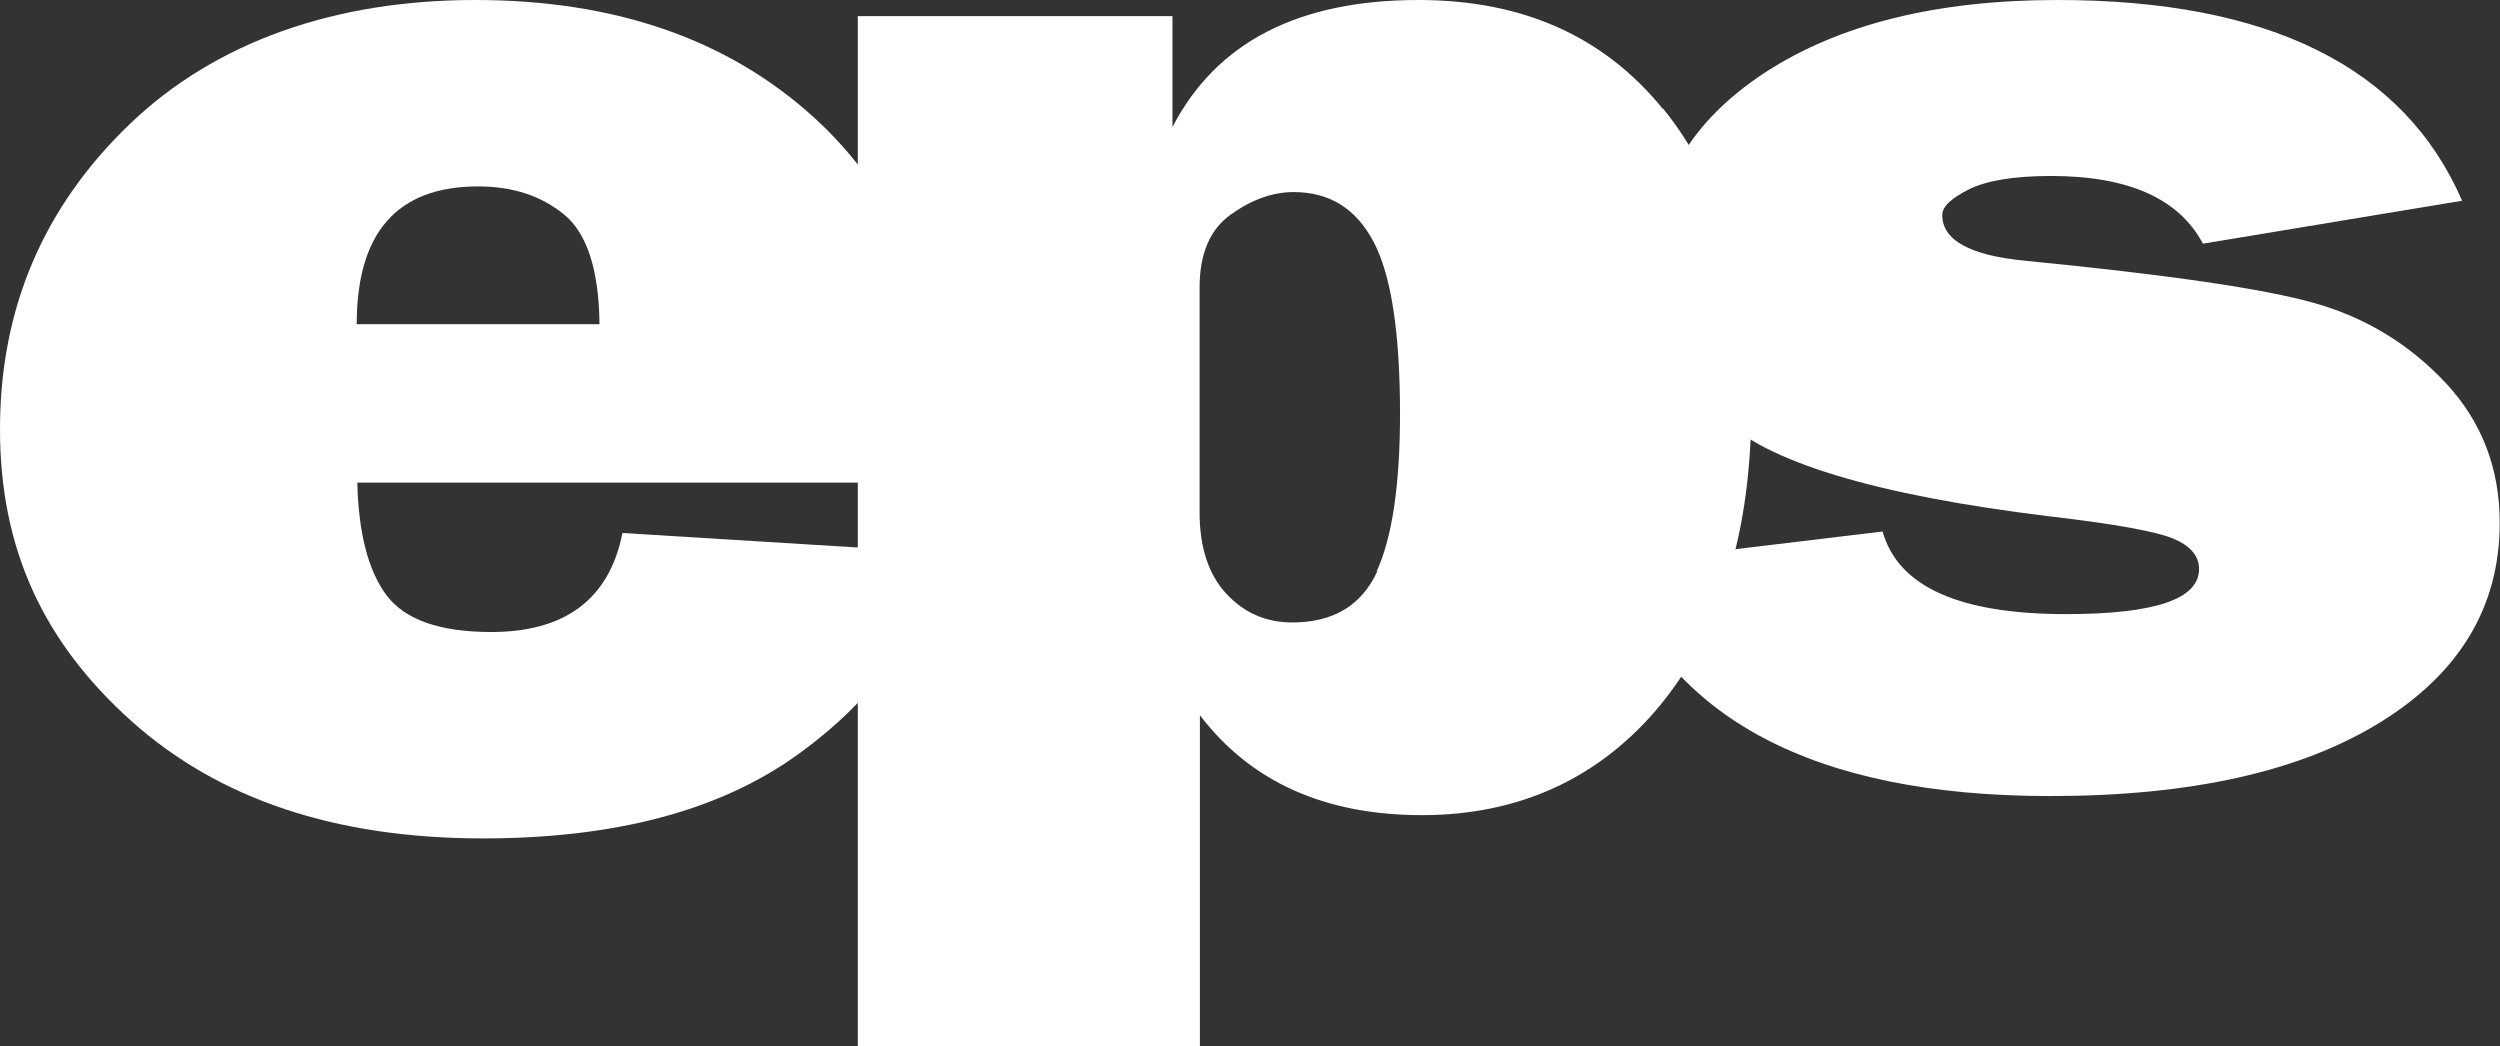
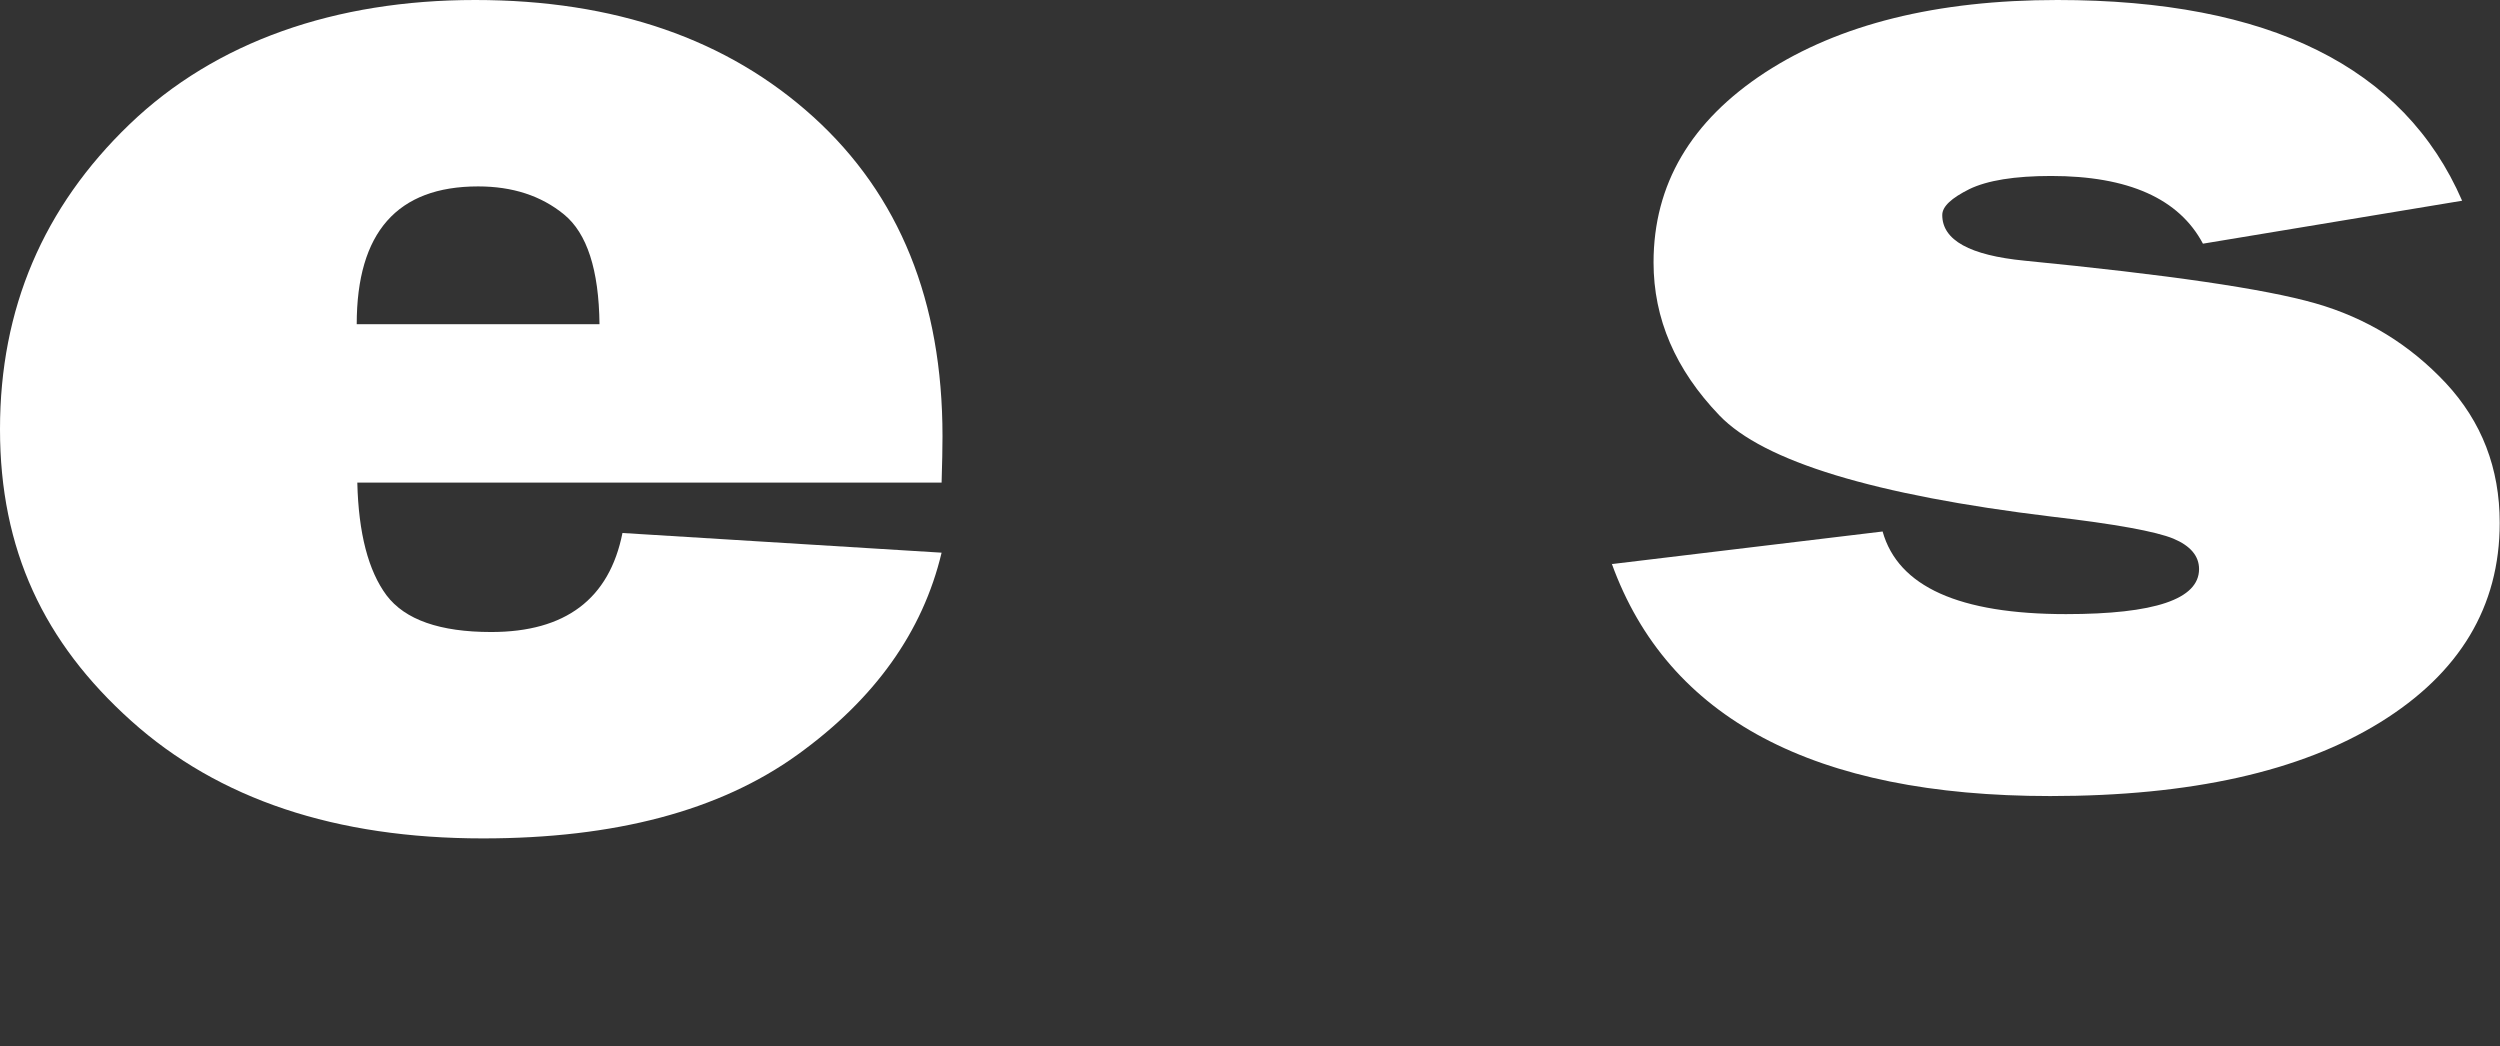
<svg xmlns="http://www.w3.org/2000/svg" viewBox="0 0 83.82 35.08">
  <rect x="0" y="0" width="83.82" height="35.08" fill="#333333" stroke="none" />
  <defs>
    <style>.d{fill:#fff;}</style>
  </defs>
  <g id="a" />
  <g id="b">
    <g id="c">
      <g>
        <path class="d" d="M31.6,14.62c0-4.51-1.44-8.08-4.33-10.7C24.39,1.31,20.61,0,15.93,0S7.23,1.39,4.34,4.17C1.45,6.95,0,10.35,0,14.39s1.47,7.15,4.4,9.78c2.93,2.63,6.86,3.94,11.79,3.94,4.43,0,7.94-.93,10.54-2.8,2.6-1.87,4.21-4.13,4.84-6.78l-10.7-.66c-.44,2.21-1.91,3.32-4.4,3.32-1.72,0-2.89-.41-3.51-1.23-.61-.82-.94-2.08-.98-3.78H31.57c.02-.65,.03-1.17,.03-1.54m-19.64-3.77c0-3.08,1.36-4.62,4.07-4.62,1.15,0,2.11,.31,2.88,.94,.77,.63,1.17,1.85,1.19,3.68H11.96Z" />
-         <path class="d" d="M55.75,3.65c-1.98-2.44-4.71-3.65-8.19-3.65-4.03,0-6.78,1.42-8.25,4.26V.54h-10.55V35.08h11.47v-11.1c1.71,2.24,4.19,3.35,7.45,3.35s5.98-1.24,8.01-3.72c2.02-2.48,3.03-5.82,3.03-10.02s-.99-7.52-2.96-9.95m-9.58,15.51c-.52,1.14-1.47,1.72-2.85,1.72-.88,0-1.62-.32-2.22-.97-.59-.64-.89-1.55-.89-2.72v-7.54c0-1.14,.35-1.95,1.05-2.45,.7-.5,1.4-.75,2.11-.75,1.19,0,2.08,.55,2.67,1.66,.59,1.11,.89,3.03,.89,5.77,0,2.38-.26,4.14-.78,5.28" />
        <path class="d" d="M54.06,18.91l9.06-1.09c.52,1.85,2.57,2.77,6.15,2.77,2.97,0,4.46-.5,4.46-1.51,0-.44-.29-.78-.86-1.02-.58-.24-1.94-.49-4.09-.74-5.94-.72-9.65-1.85-11.13-3.39-1.48-1.54-2.21-3.25-2.21-5.13,0-2.62,1.25-4.74,3.74-6.37,2.49-1.62,5.76-2.43,9.8-2.43,7.09,0,11.62,2.24,13.57,6.73l-8.69,1.44c-.8-1.51-2.5-2.27-5.09-2.27-1.23,0-2.14,.15-2.74,.44-.6,.3-.91,.58-.91,.87,0,.84,.92,1.35,2.76,1.53,4.79,.47,8.04,.94,9.75,1.43,1.71,.49,3.16,1.38,4.37,2.67,1.21,1.3,1.81,2.86,1.81,4.69,0,2.81-1.34,5.04-4.01,6.69-2.67,1.65-6.36,2.47-11.06,2.47-7.92,0-12.82-2.6-14.7-7.79" />
      </g>
    </g>
  </g>
</svg>